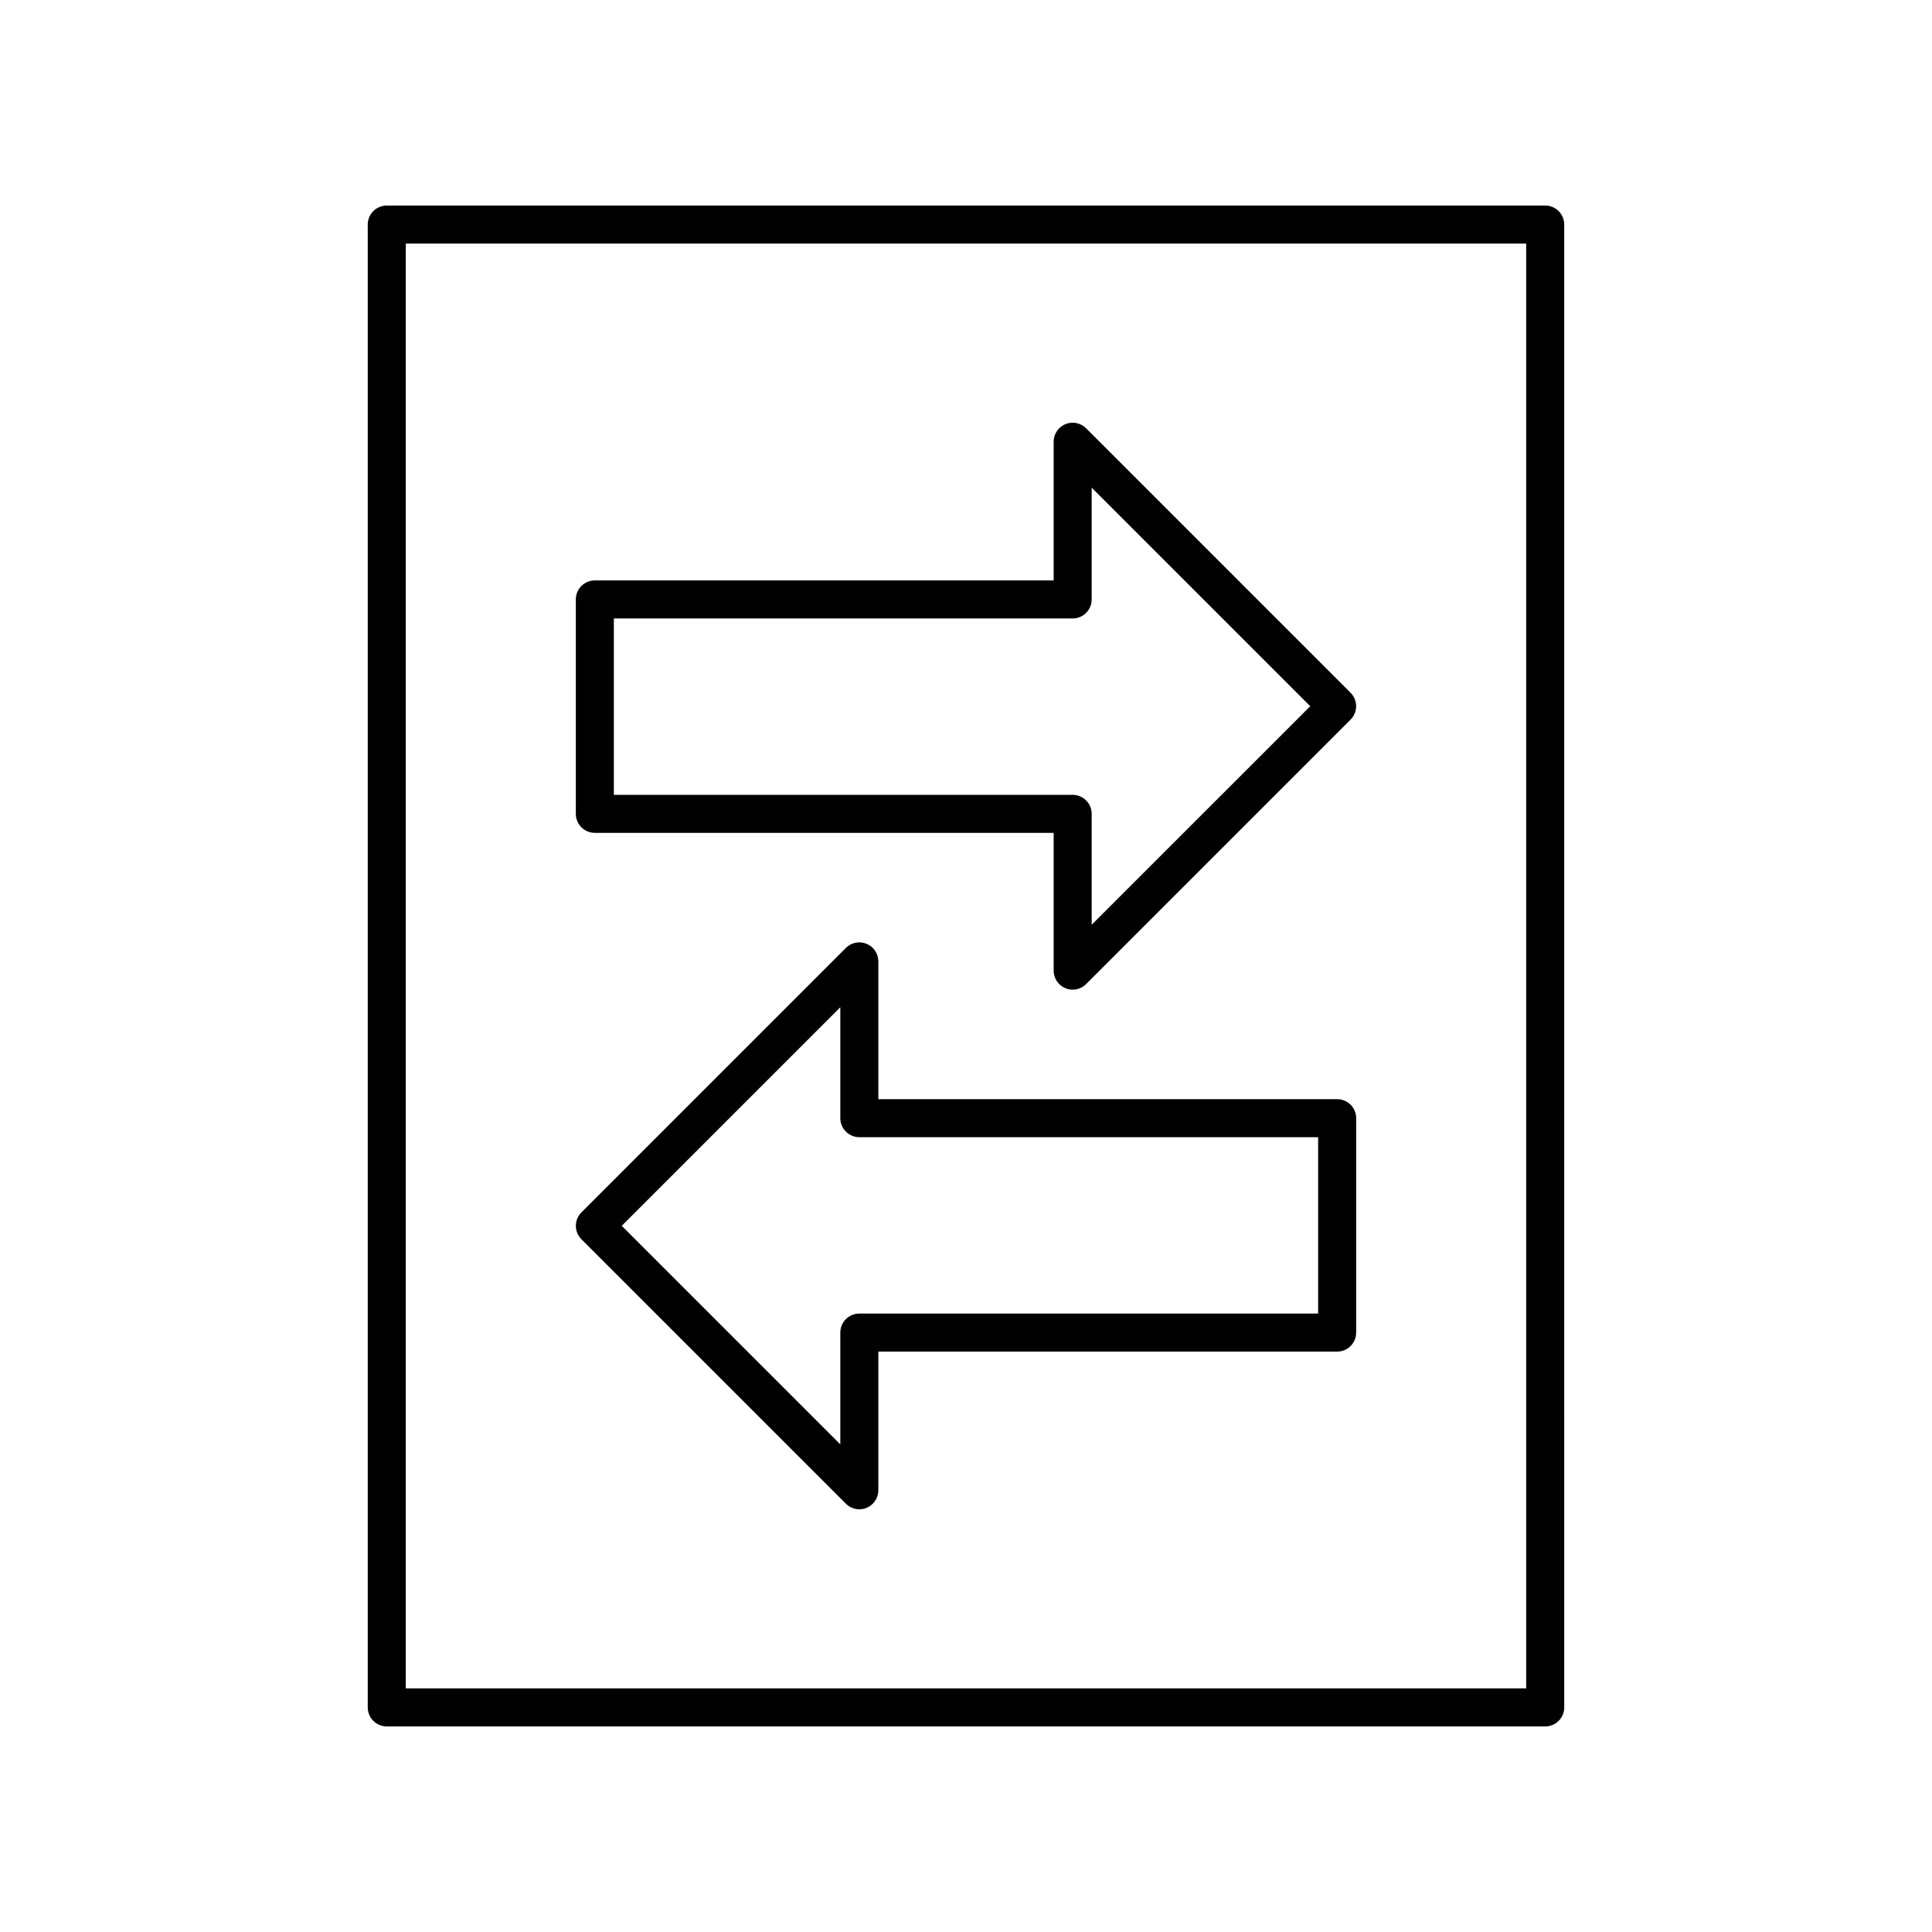
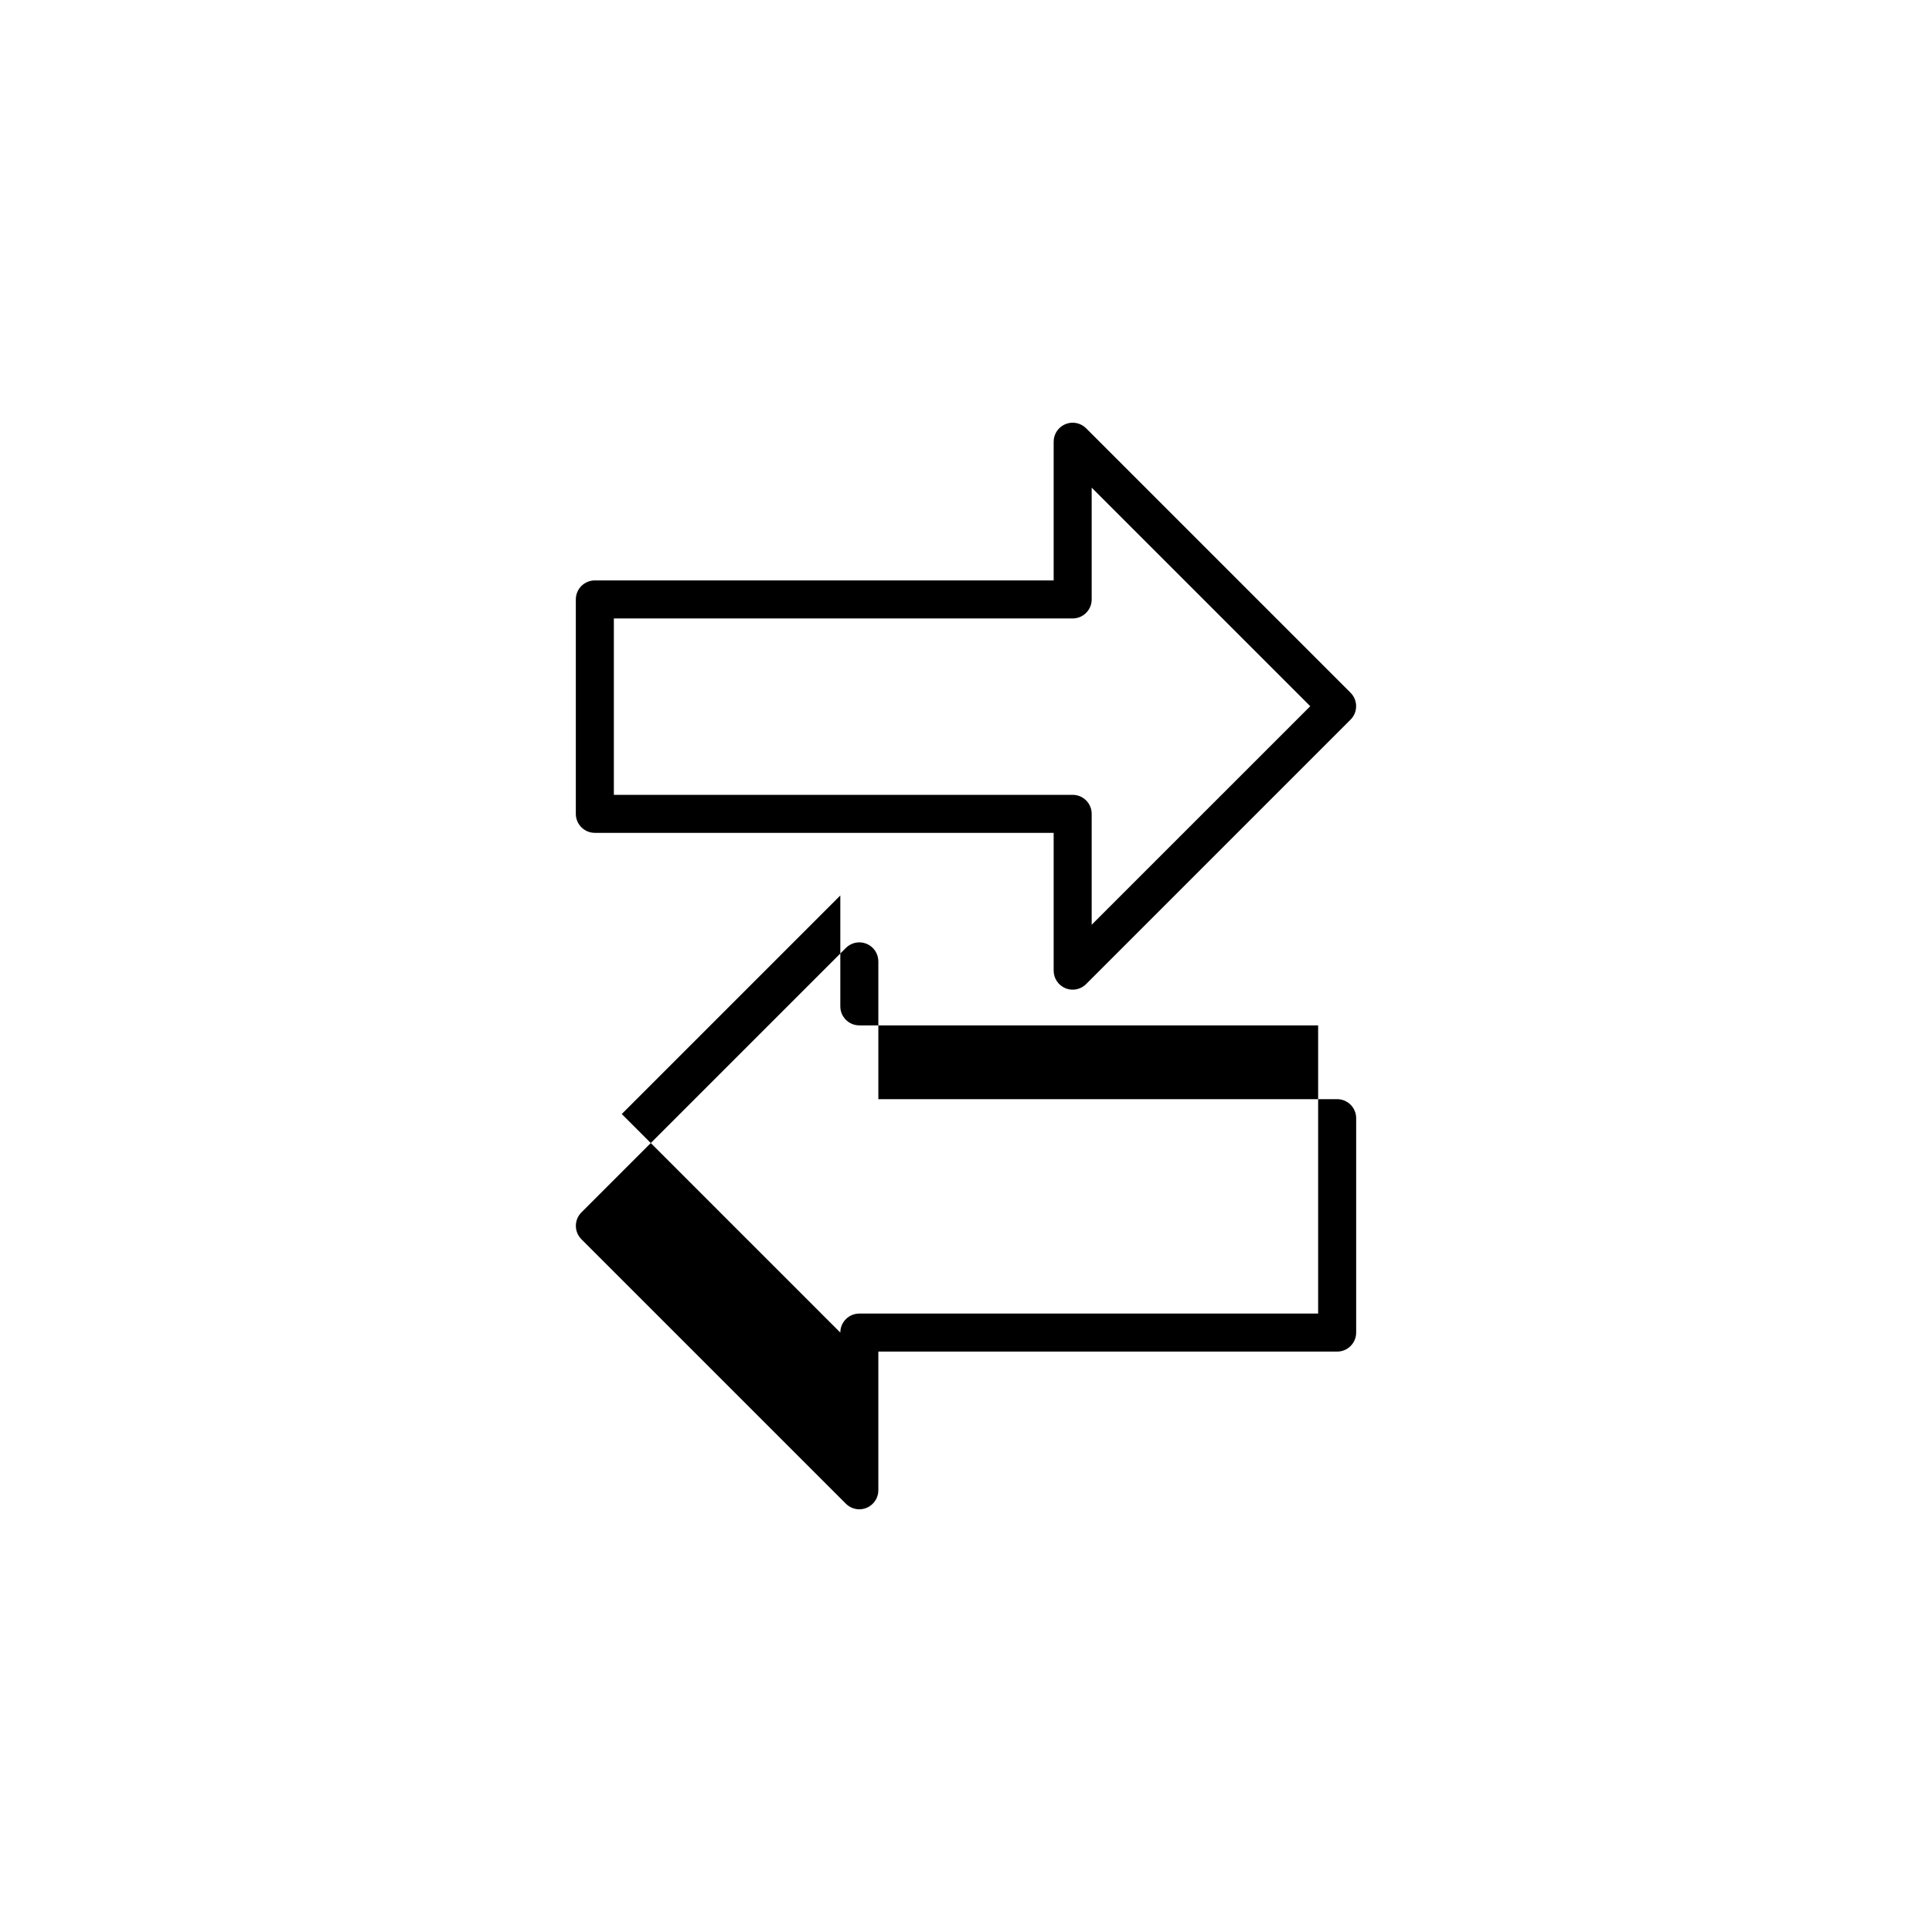
<svg xmlns="http://www.w3.org/2000/svg" fill="#000000" width="800px" height="800px" version="1.1" viewBox="144 144 512 512">
  <g>
-     <path d="m246.5 601.52h307c2.781 0 5.039-2.254 5.039-5.039l-0.004-392.97c0-2.781-2.254-5.039-5.039-5.039l-307 0.004c-2.781 0-5.039 2.254-5.039 5.039v392.97c0 2.777 2.254 5.035 5.039 5.035zm5.035-392.97h296.92v382.89h-296.92z" />
    <path d="m431.83 257.5c-1.445-1.445-3.606-1.879-5.492-1.094-1.883 0.781-3.109 2.617-3.109 4.656v36.754h-121.59c-2.781 0-5.039 2.254-5.039 5.039v56.82c0 2.781 2.254 5.039 5.039 5.039h121.59v36.516c0 2.035 1.227 3.875 3.109 4.656 0.625 0.258 1.277 0.383 1.93 0.383 1.312 0 2.598-0.512 3.562-1.477l70.082-70.082c1.969-1.969 1.969-5.156 0-7.125zm1.477 131.57v-29.391c0-2.781-2.254-5.039-5.039-5.039h-121.59v-46.742h121.59c2.781 0 5.039-2.254 5.039-5.039v-29.629l57.922 57.922z" />
-     <path d="m498.36 435.29h-121.59v-36.516c0-2.035-1.227-3.875-3.109-4.656-1.891-0.781-4.051-0.355-5.492 1.094l-70.082 70.082c-1.969 1.969-1.969 5.156 0 7.125l70.082 70.082c0.965 0.965 2.25 1.477 3.562 1.477 0.648 0 1.305-0.125 1.93-0.383 1.883-0.781 3.109-2.617 3.109-4.656v-36.754h121.59c2.781 0 5.039-2.254 5.039-5.039v-56.82c0-2.777-2.258-5.035-5.039-5.035zm-5.039 56.82h-121.59c-2.781 0-5.039 2.254-5.039 5.039v29.629l-57.922-57.922 57.922-57.922v29.391c0 2.781 2.254 5.039 5.039 5.039h121.59z" />
+     <path d="m498.36 435.29h-121.59v-36.516c0-2.035-1.227-3.875-3.109-4.656-1.891-0.781-4.051-0.355-5.492 1.094l-70.082 70.082c-1.969 1.969-1.969 5.156 0 7.125l70.082 70.082c0.965 0.965 2.25 1.477 3.562 1.477 0.648 0 1.305-0.125 1.93-0.383 1.883-0.781 3.109-2.617 3.109-4.656v-36.754h121.59c2.781 0 5.039-2.254 5.039-5.039v-56.82c0-2.777-2.258-5.035-5.039-5.035zm-5.039 56.82h-121.59c-2.781 0-5.039 2.254-5.039 5.039l-57.922-57.922 57.922-57.922v29.391c0 2.781 2.254 5.039 5.039 5.039h121.59z" />
  </g>
</svg>